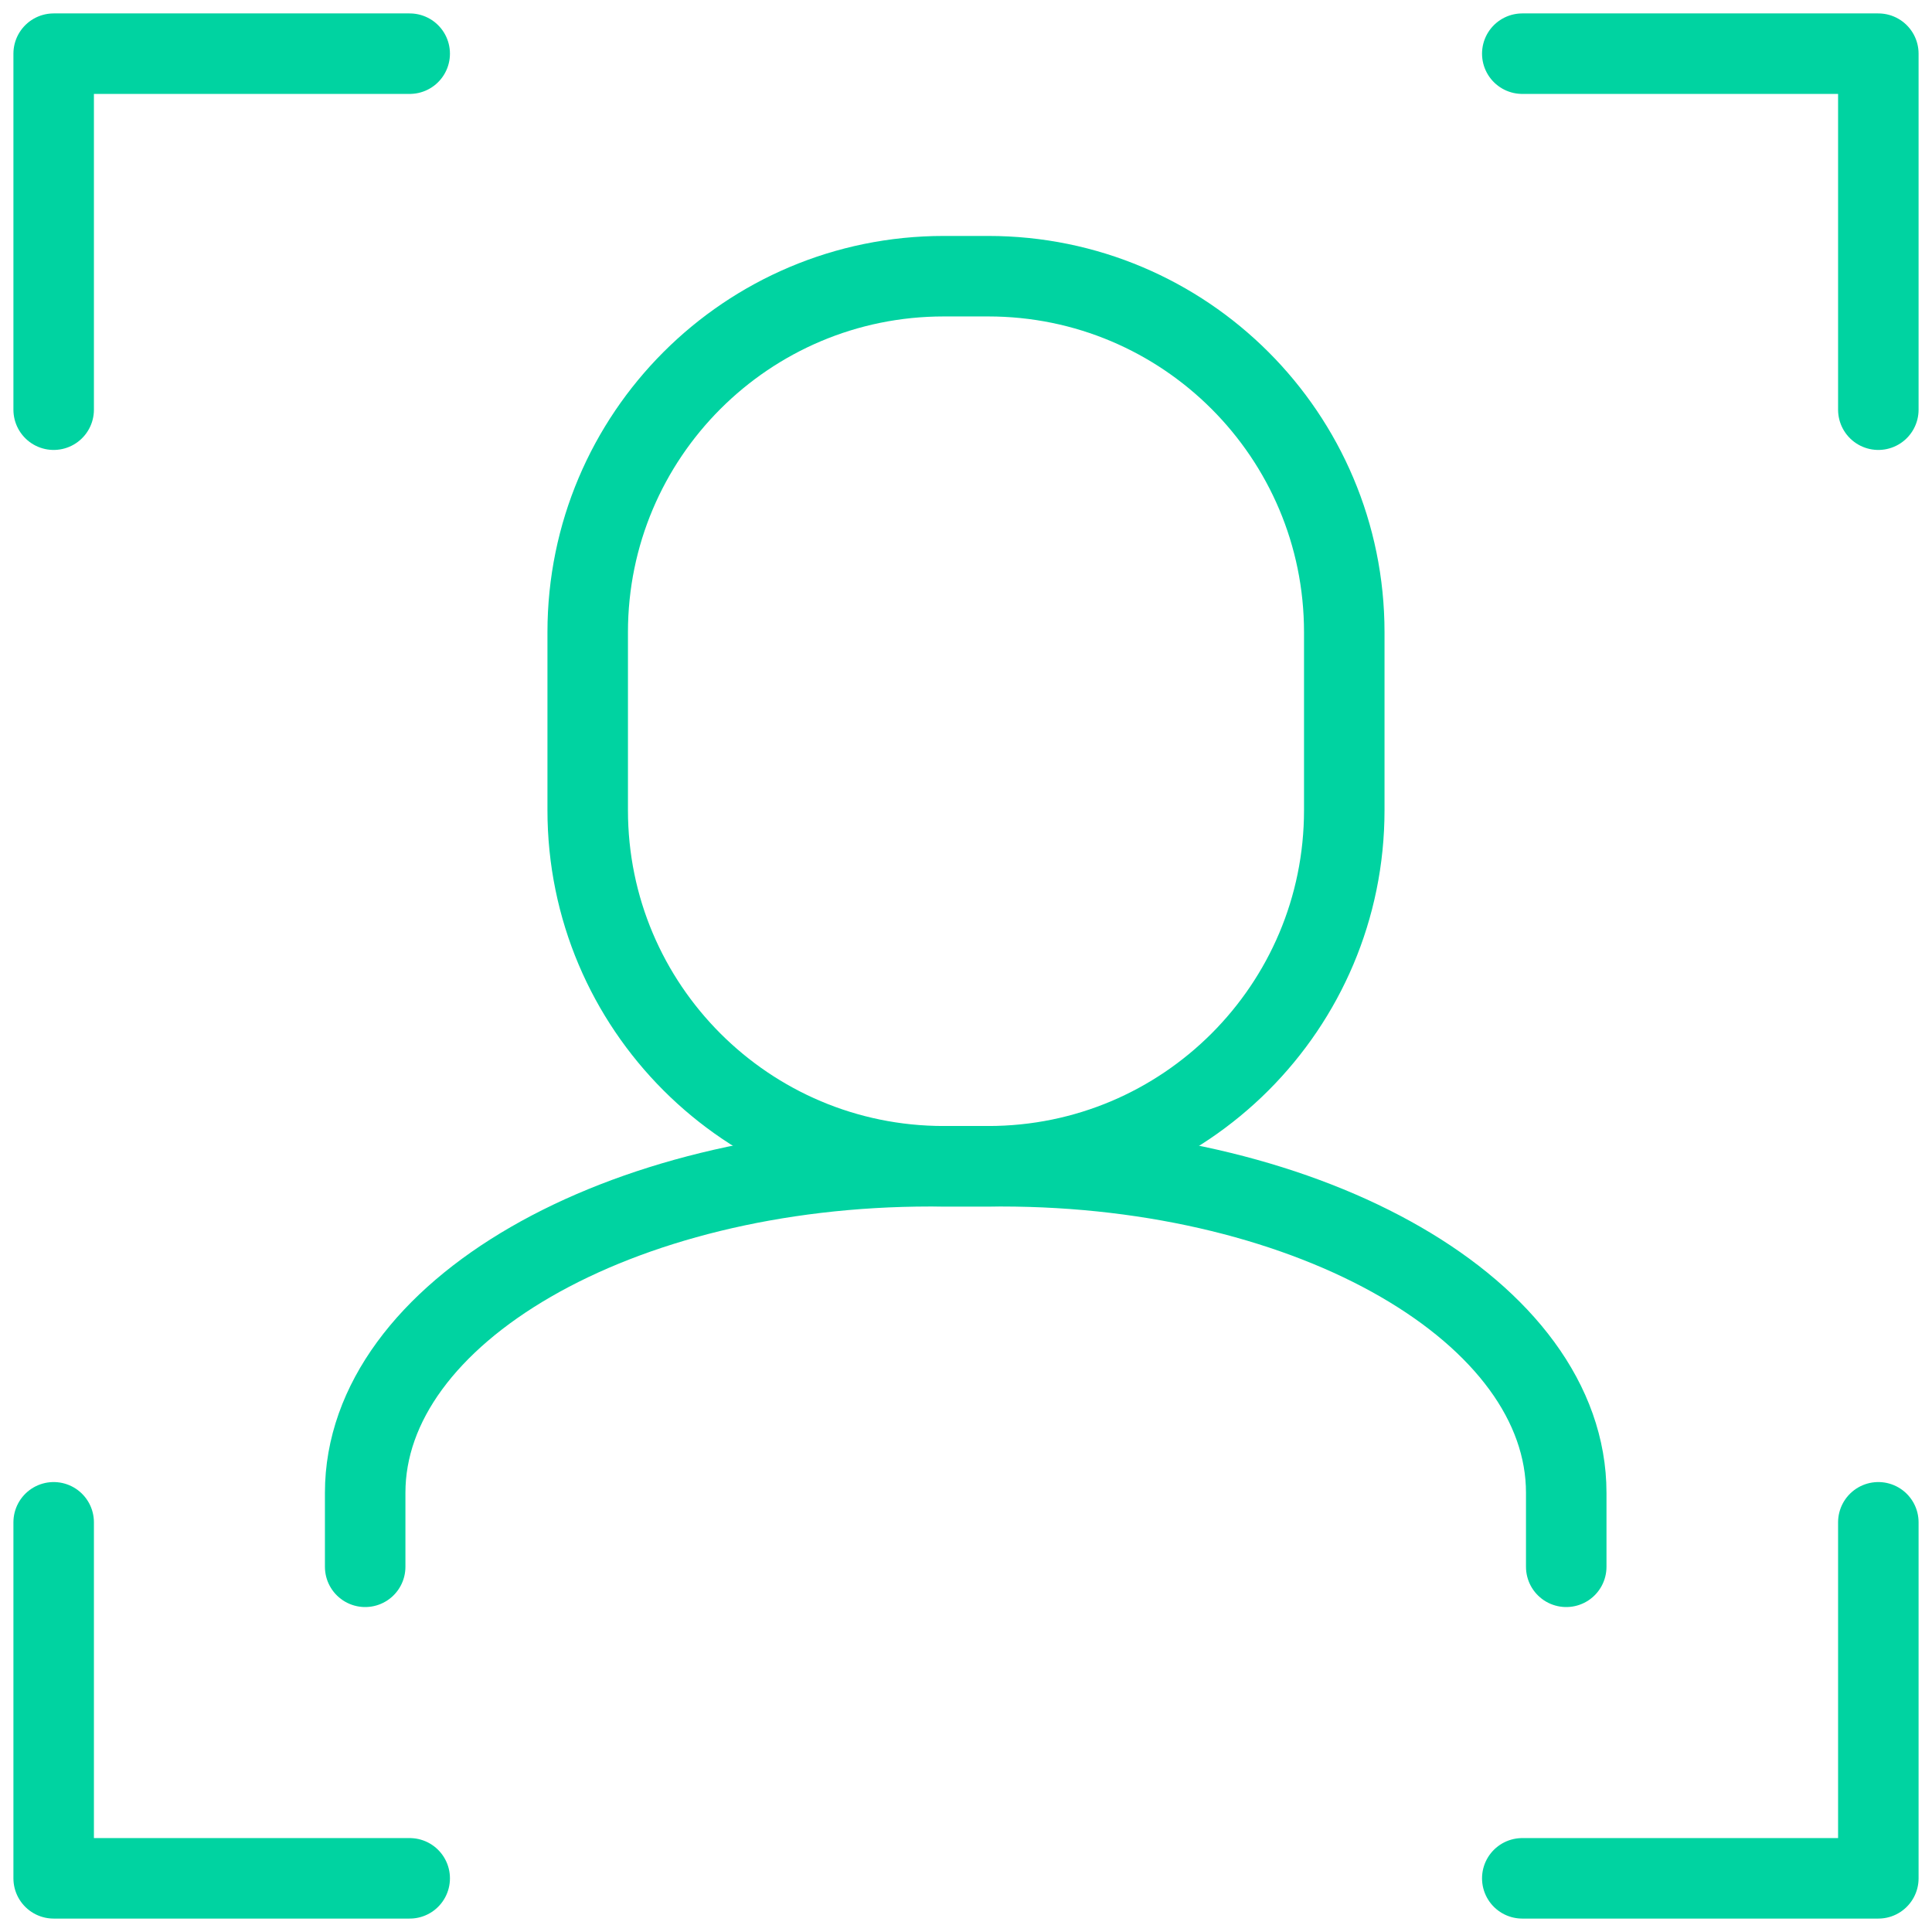
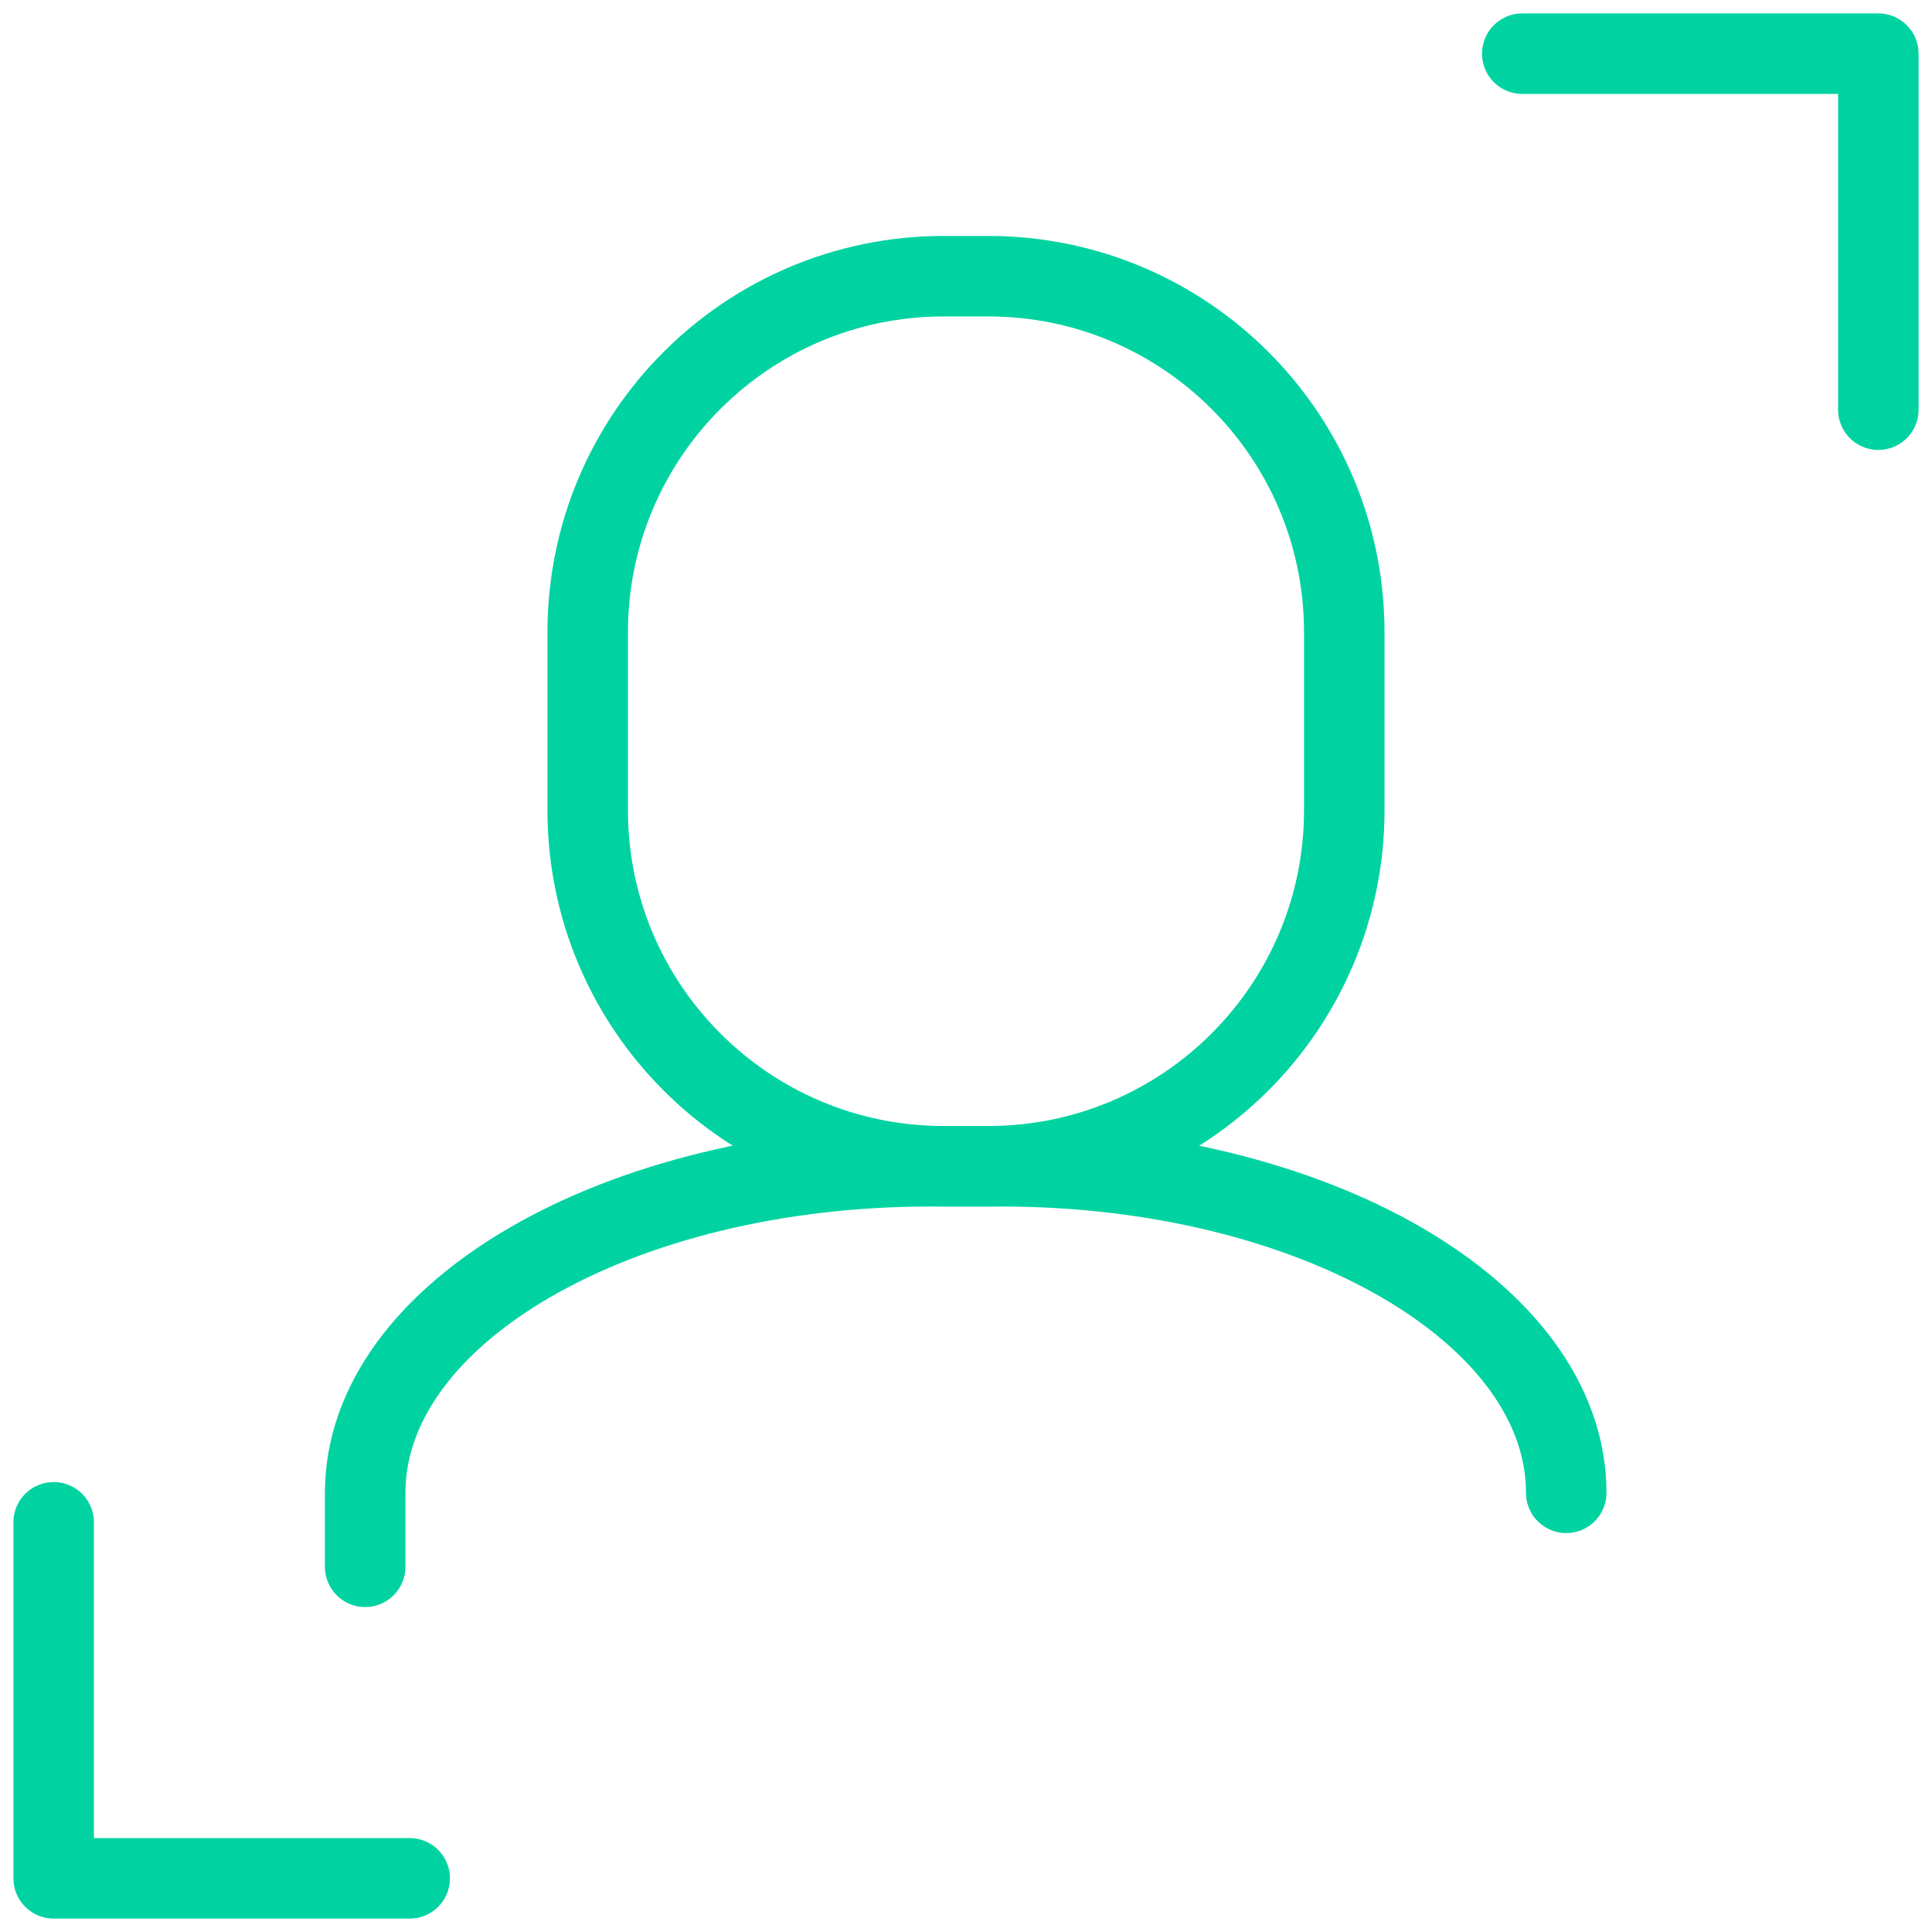
<svg xmlns="http://www.w3.org/2000/svg" width="72" height="72" viewBox="0 0 72 72" fill="none">
  <path d="M36.829 10.293H35.171C27.843 10.293 21.902 16.233 21.902 23.561V30.195C21.902 37.523 27.843 43.463 35.171 43.463H36.829C44.157 43.463 50.097 37.523 50.097 30.195V23.561C50.097 16.233 44.157 10.293 36.829 10.293Z" stroke="#00D3A1" stroke-width="3" stroke-linecap="round" stroke-linejoin="round" />
-   <path d="M13.609 58.39V55.633C13.609 48.916 23.042 43.463 34.673 43.463H37.306C48.936 43.463 58.369 48.916 58.369 55.633V58.39" stroke="#00D3A1" stroke-width="3" stroke-linecap="round" stroke-linejoin="round" />
-   <path d="M2 15.268V2H15.268" stroke="#00D3A1" stroke-width="3" stroke-linecap="round" stroke-linejoin="round" />
+   <path d="M13.609 58.39V55.633C13.609 48.916 23.042 43.463 34.673 43.463H37.306C48.936 43.463 58.369 48.916 58.369 55.633" stroke="#00D3A1" stroke-width="3" stroke-linecap="round" stroke-linejoin="round" />
  <path d="M2 56.732V70H15.268" stroke="#00D3A1" stroke-width="3" stroke-linecap="round" stroke-linejoin="round" />
  <path d="M70 15.268V2H56.731" stroke="#00D3A1" stroke-width="3" stroke-linecap="round" stroke-linejoin="round" />
-   <path d="M70 56.732V70H56.731" stroke="#00D3A1" stroke-width="3" stroke-linecap="round" stroke-linejoin="round" />
</svg>